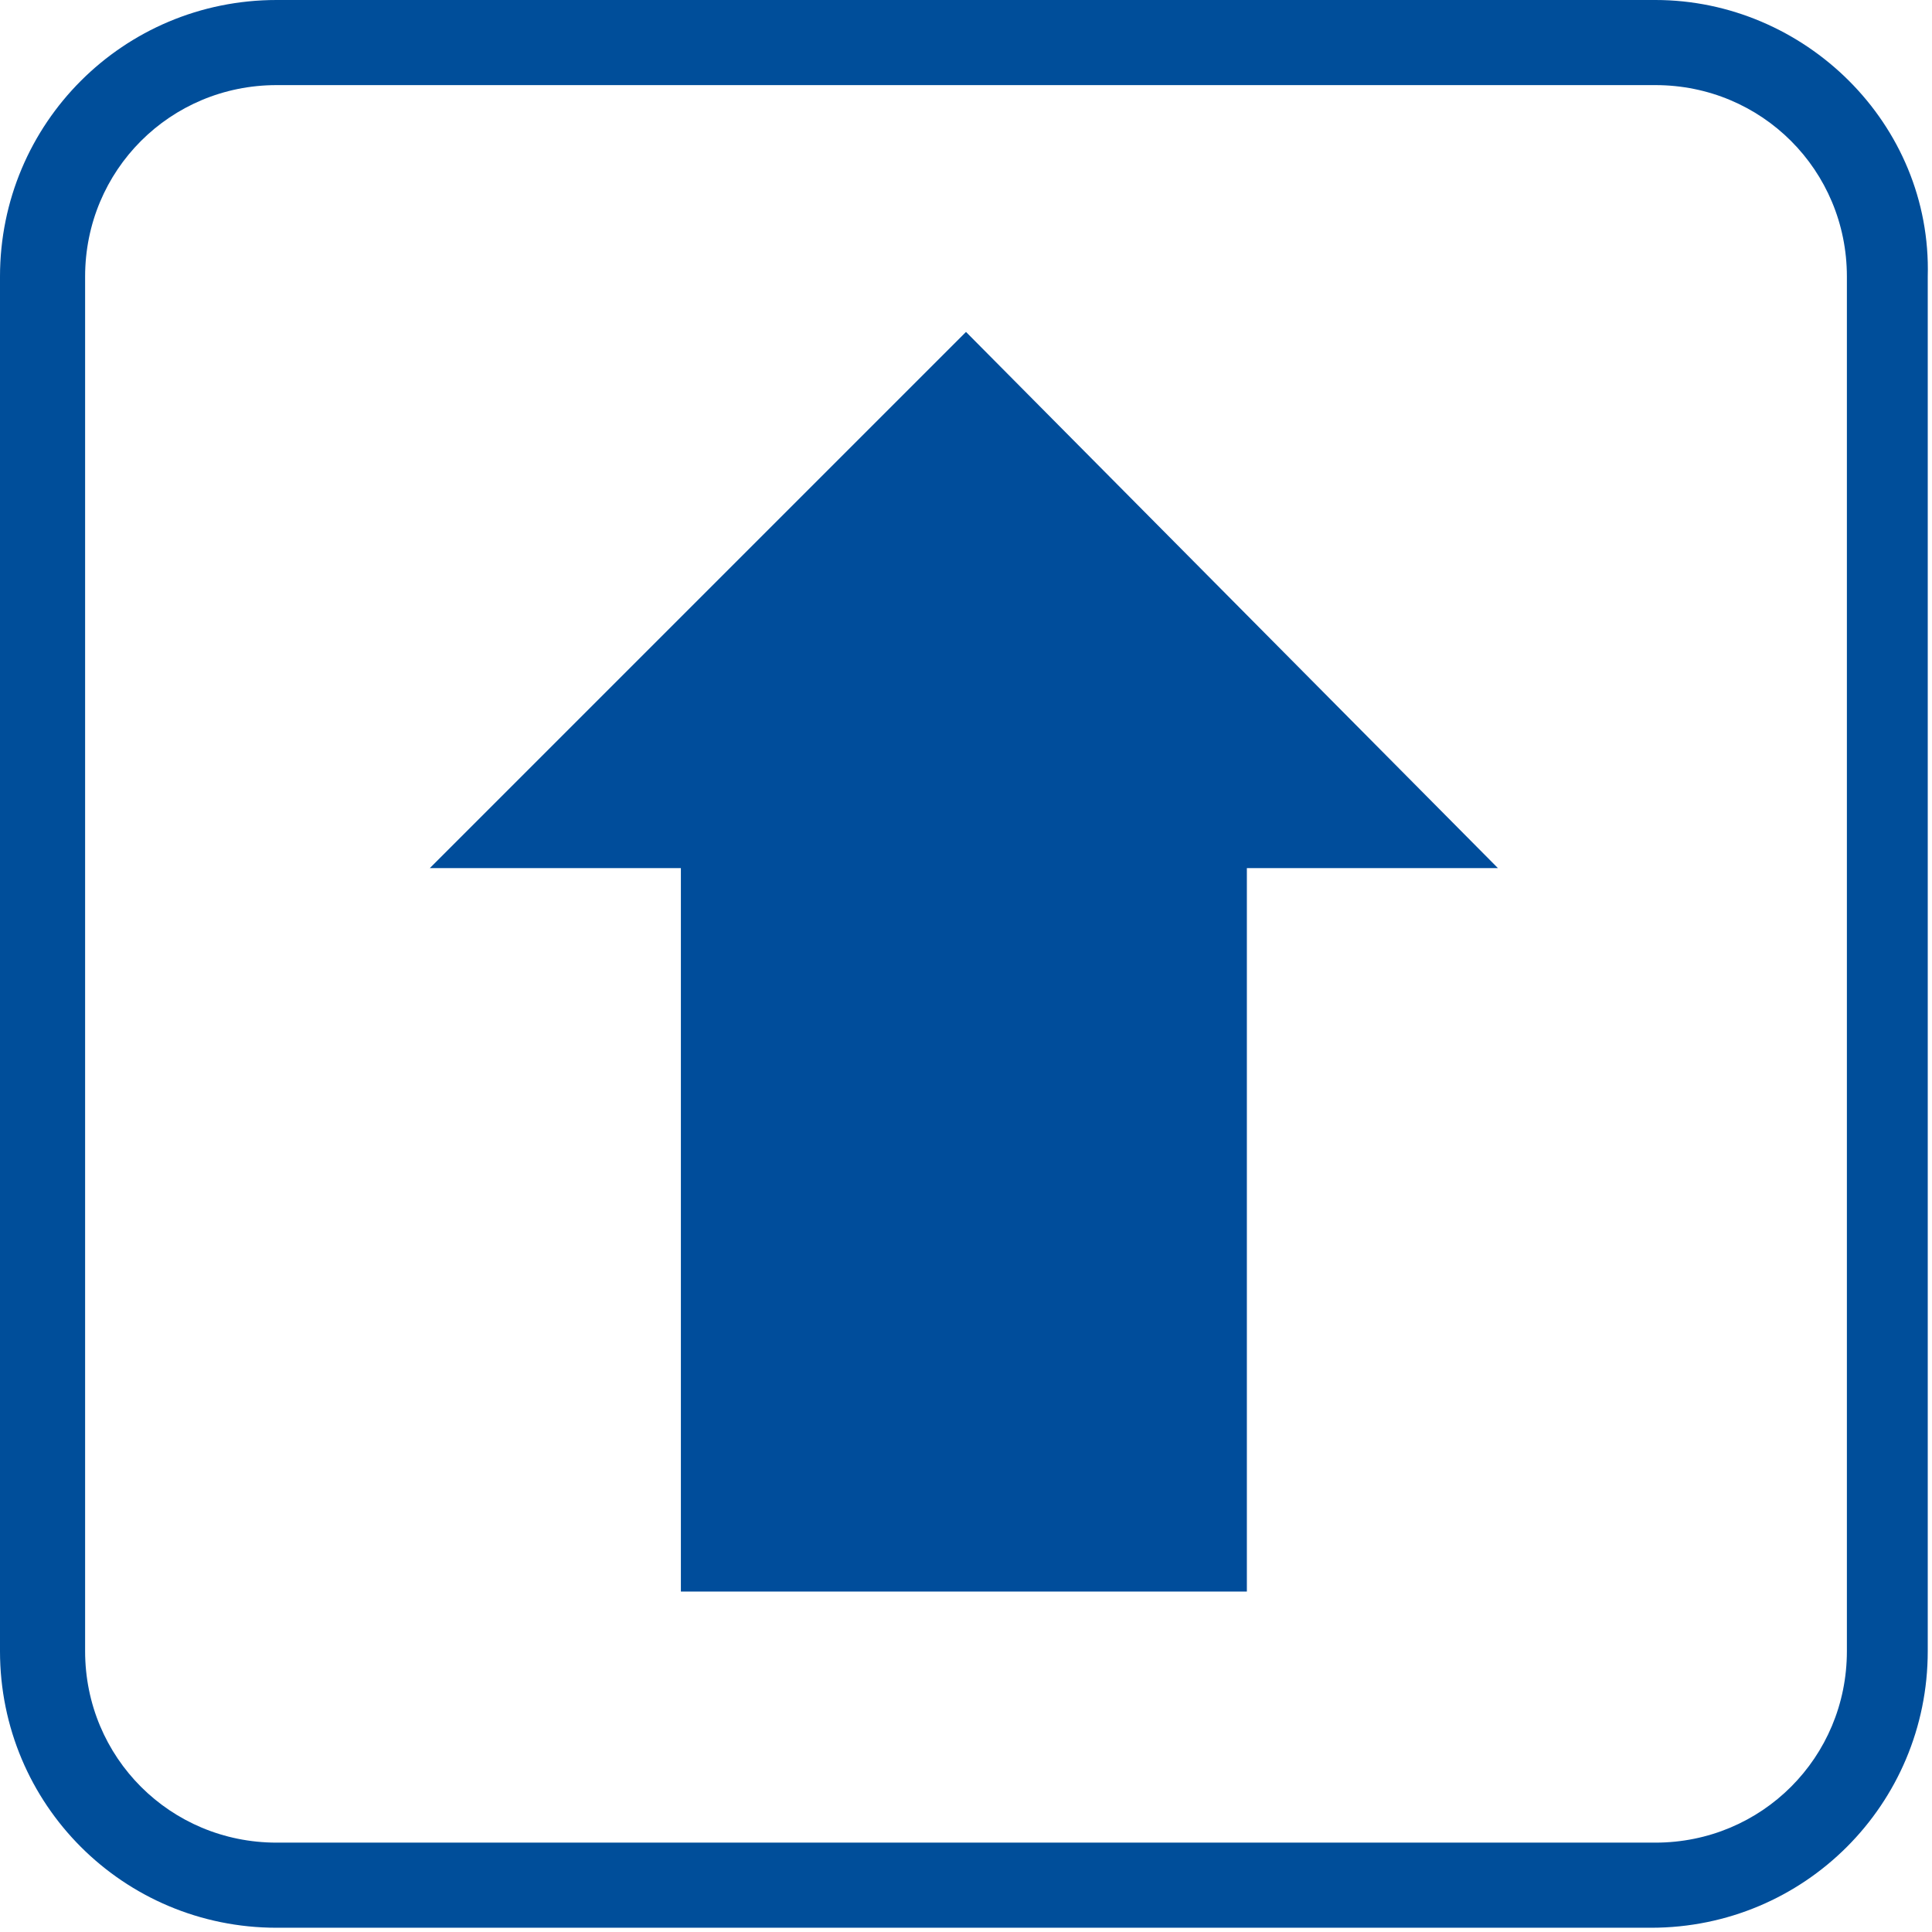
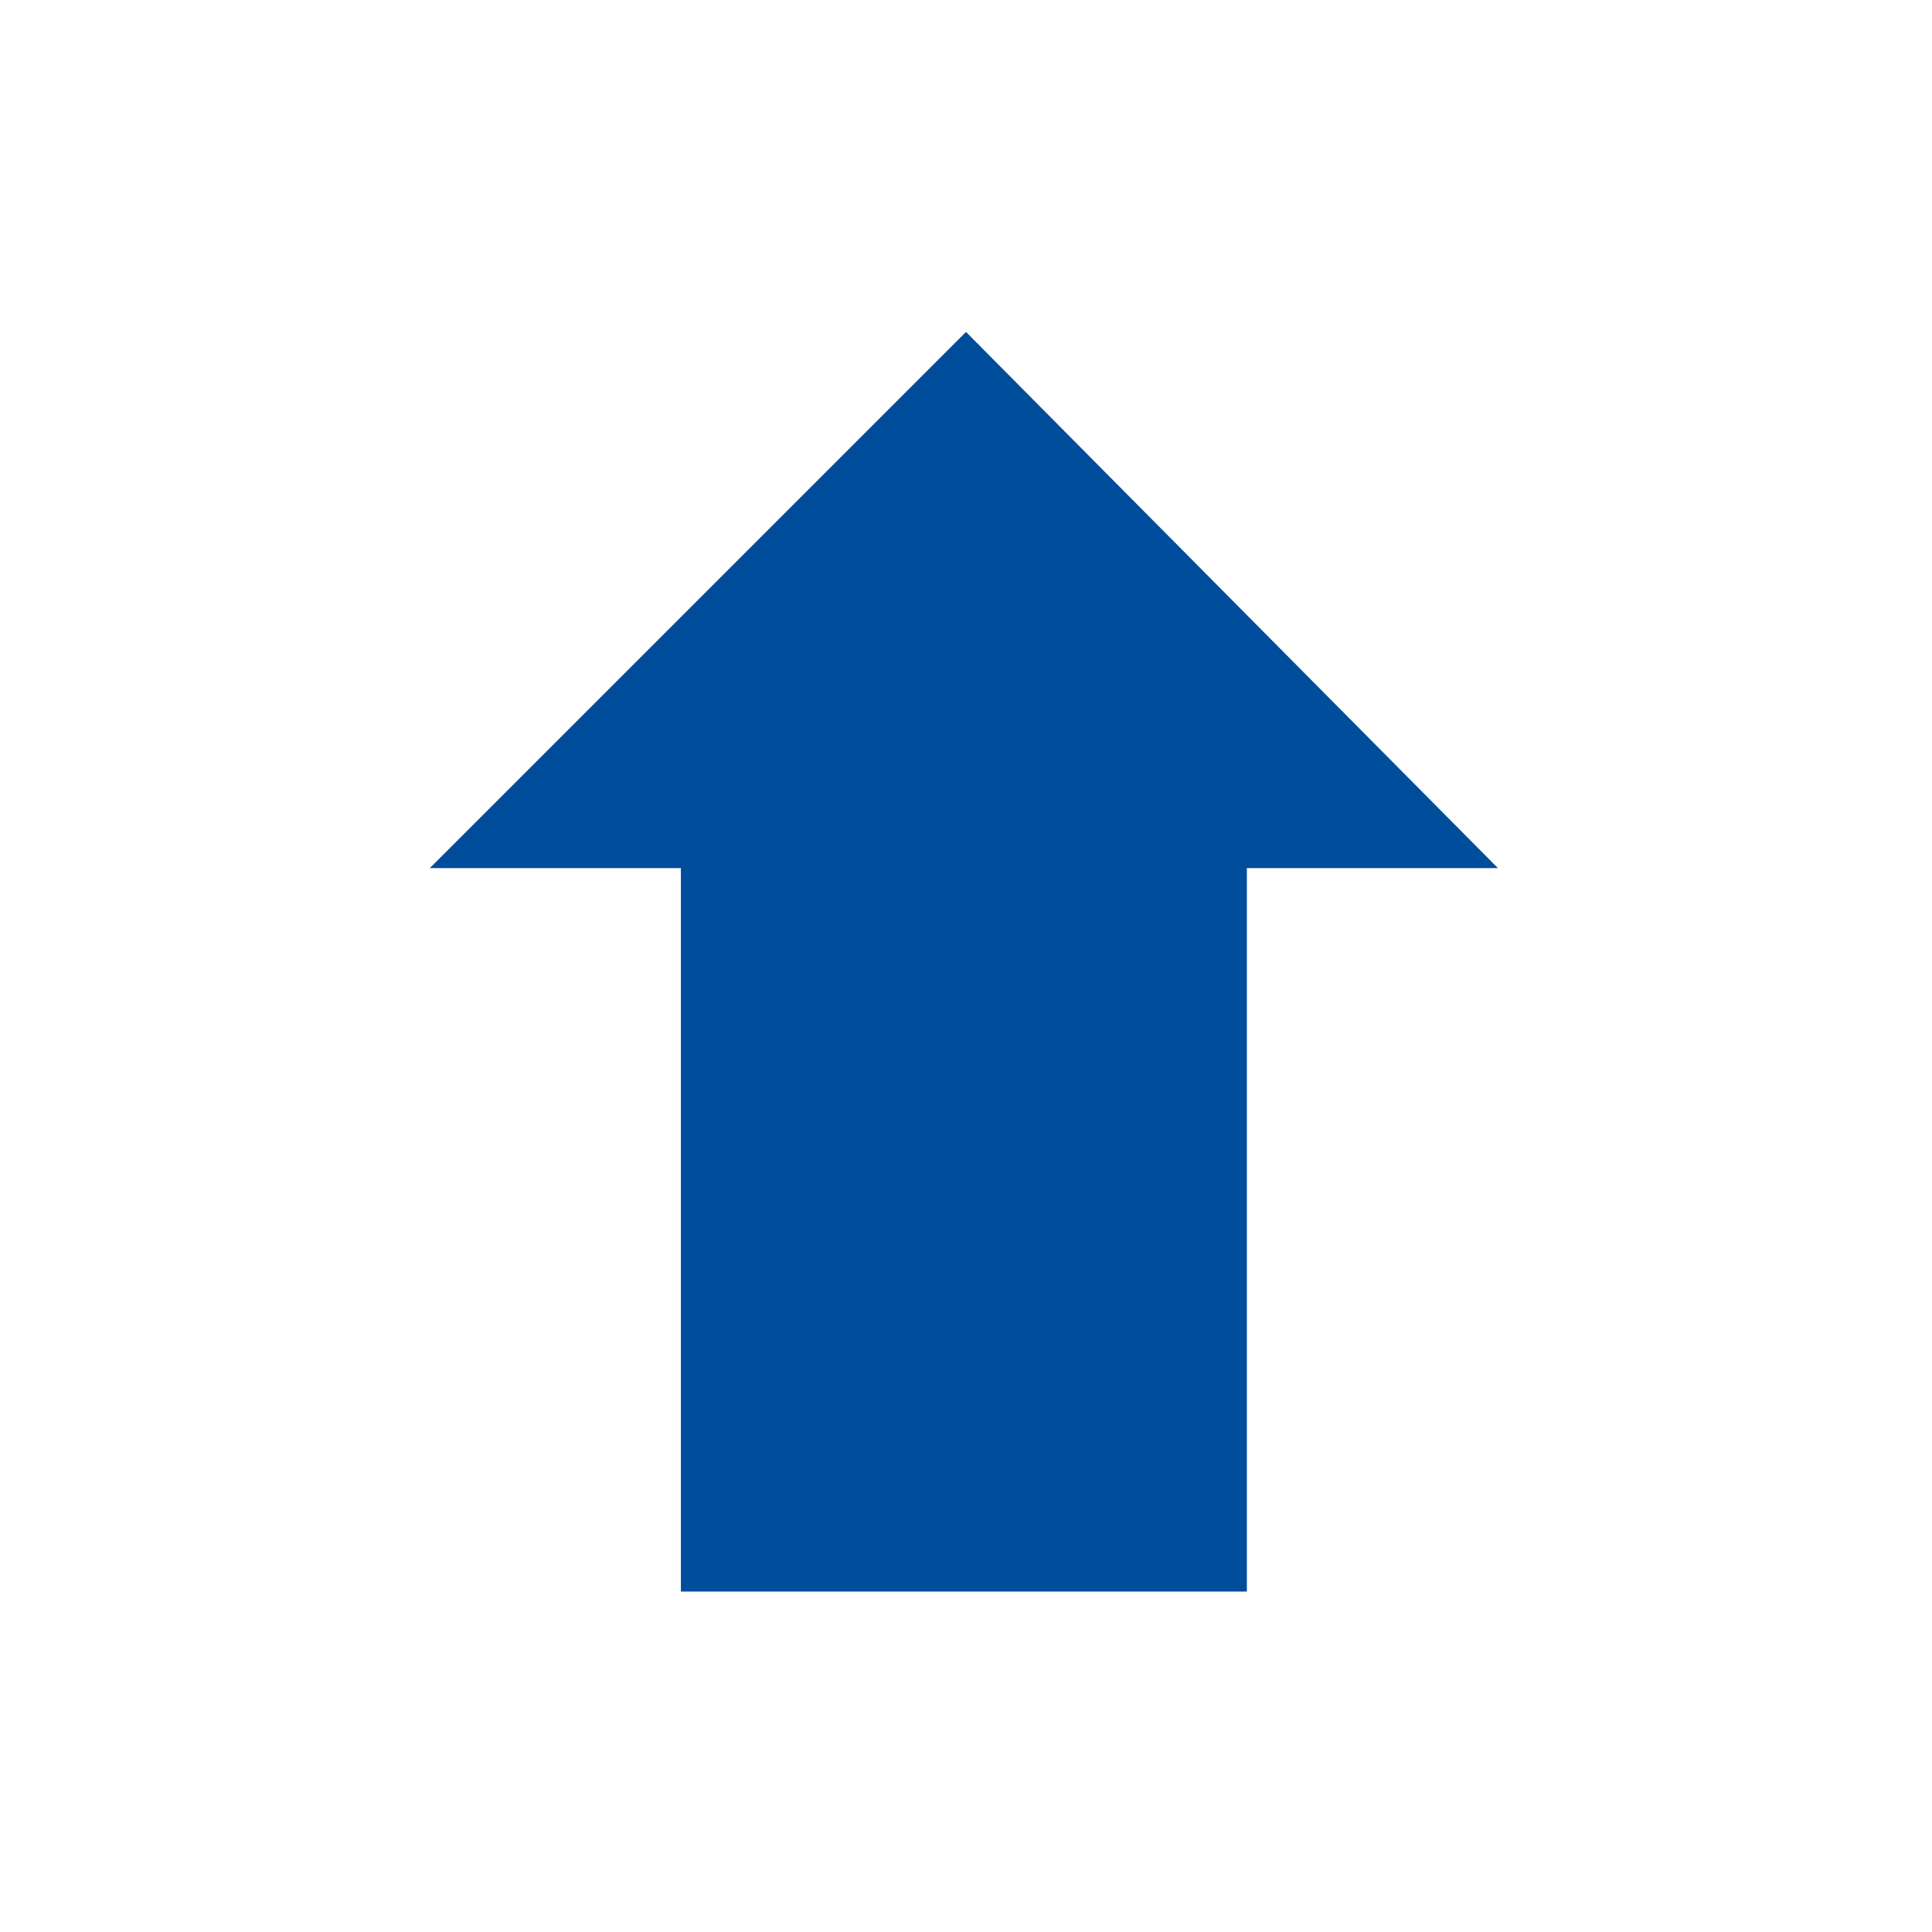
<svg xmlns="http://www.w3.org/2000/svg" version="1.1" id="Calque_1" x="0px" y="0px" width="45.4px" height="45.4px" viewBox="0 0 45.4 45.4" style="enable-background:new 0 0 45.4 45.4;" xml:space="preserve">
  <style type="text/css">
	.st0{fill:#004E9A;}
	.st1{fill:#004D9B;}
</style>
  <g>
-     <path class="st0" d="M38.9,2c2.5,0,4.5,2,4.5,4.5v32.3c0,2.5-2,4.5-4.5,4.5H6.5c-2.5,0-4.5-2-4.5-4.5V6.5C2,4,4,2,6.5,2H38.9    M38.9,0H6.5C2.9,0,0,2.9,0,6.5v32.3c0,3.6,2.9,6.5,6.5,6.5h32.3c3.6,0,6.5-2.9,6.5-6.5V6.5C45.4,2.9,42.4,0,38.9,0L38.9,0z" />
-   </g>
+     </g>
  <g>
    <polygon class="st1" points="35.2,20.4 22.7,7.8 10.1,20.4 16,20.4 16,37.4 29.3,37.4 29.3,20.4  " />
  </g>
</svg>